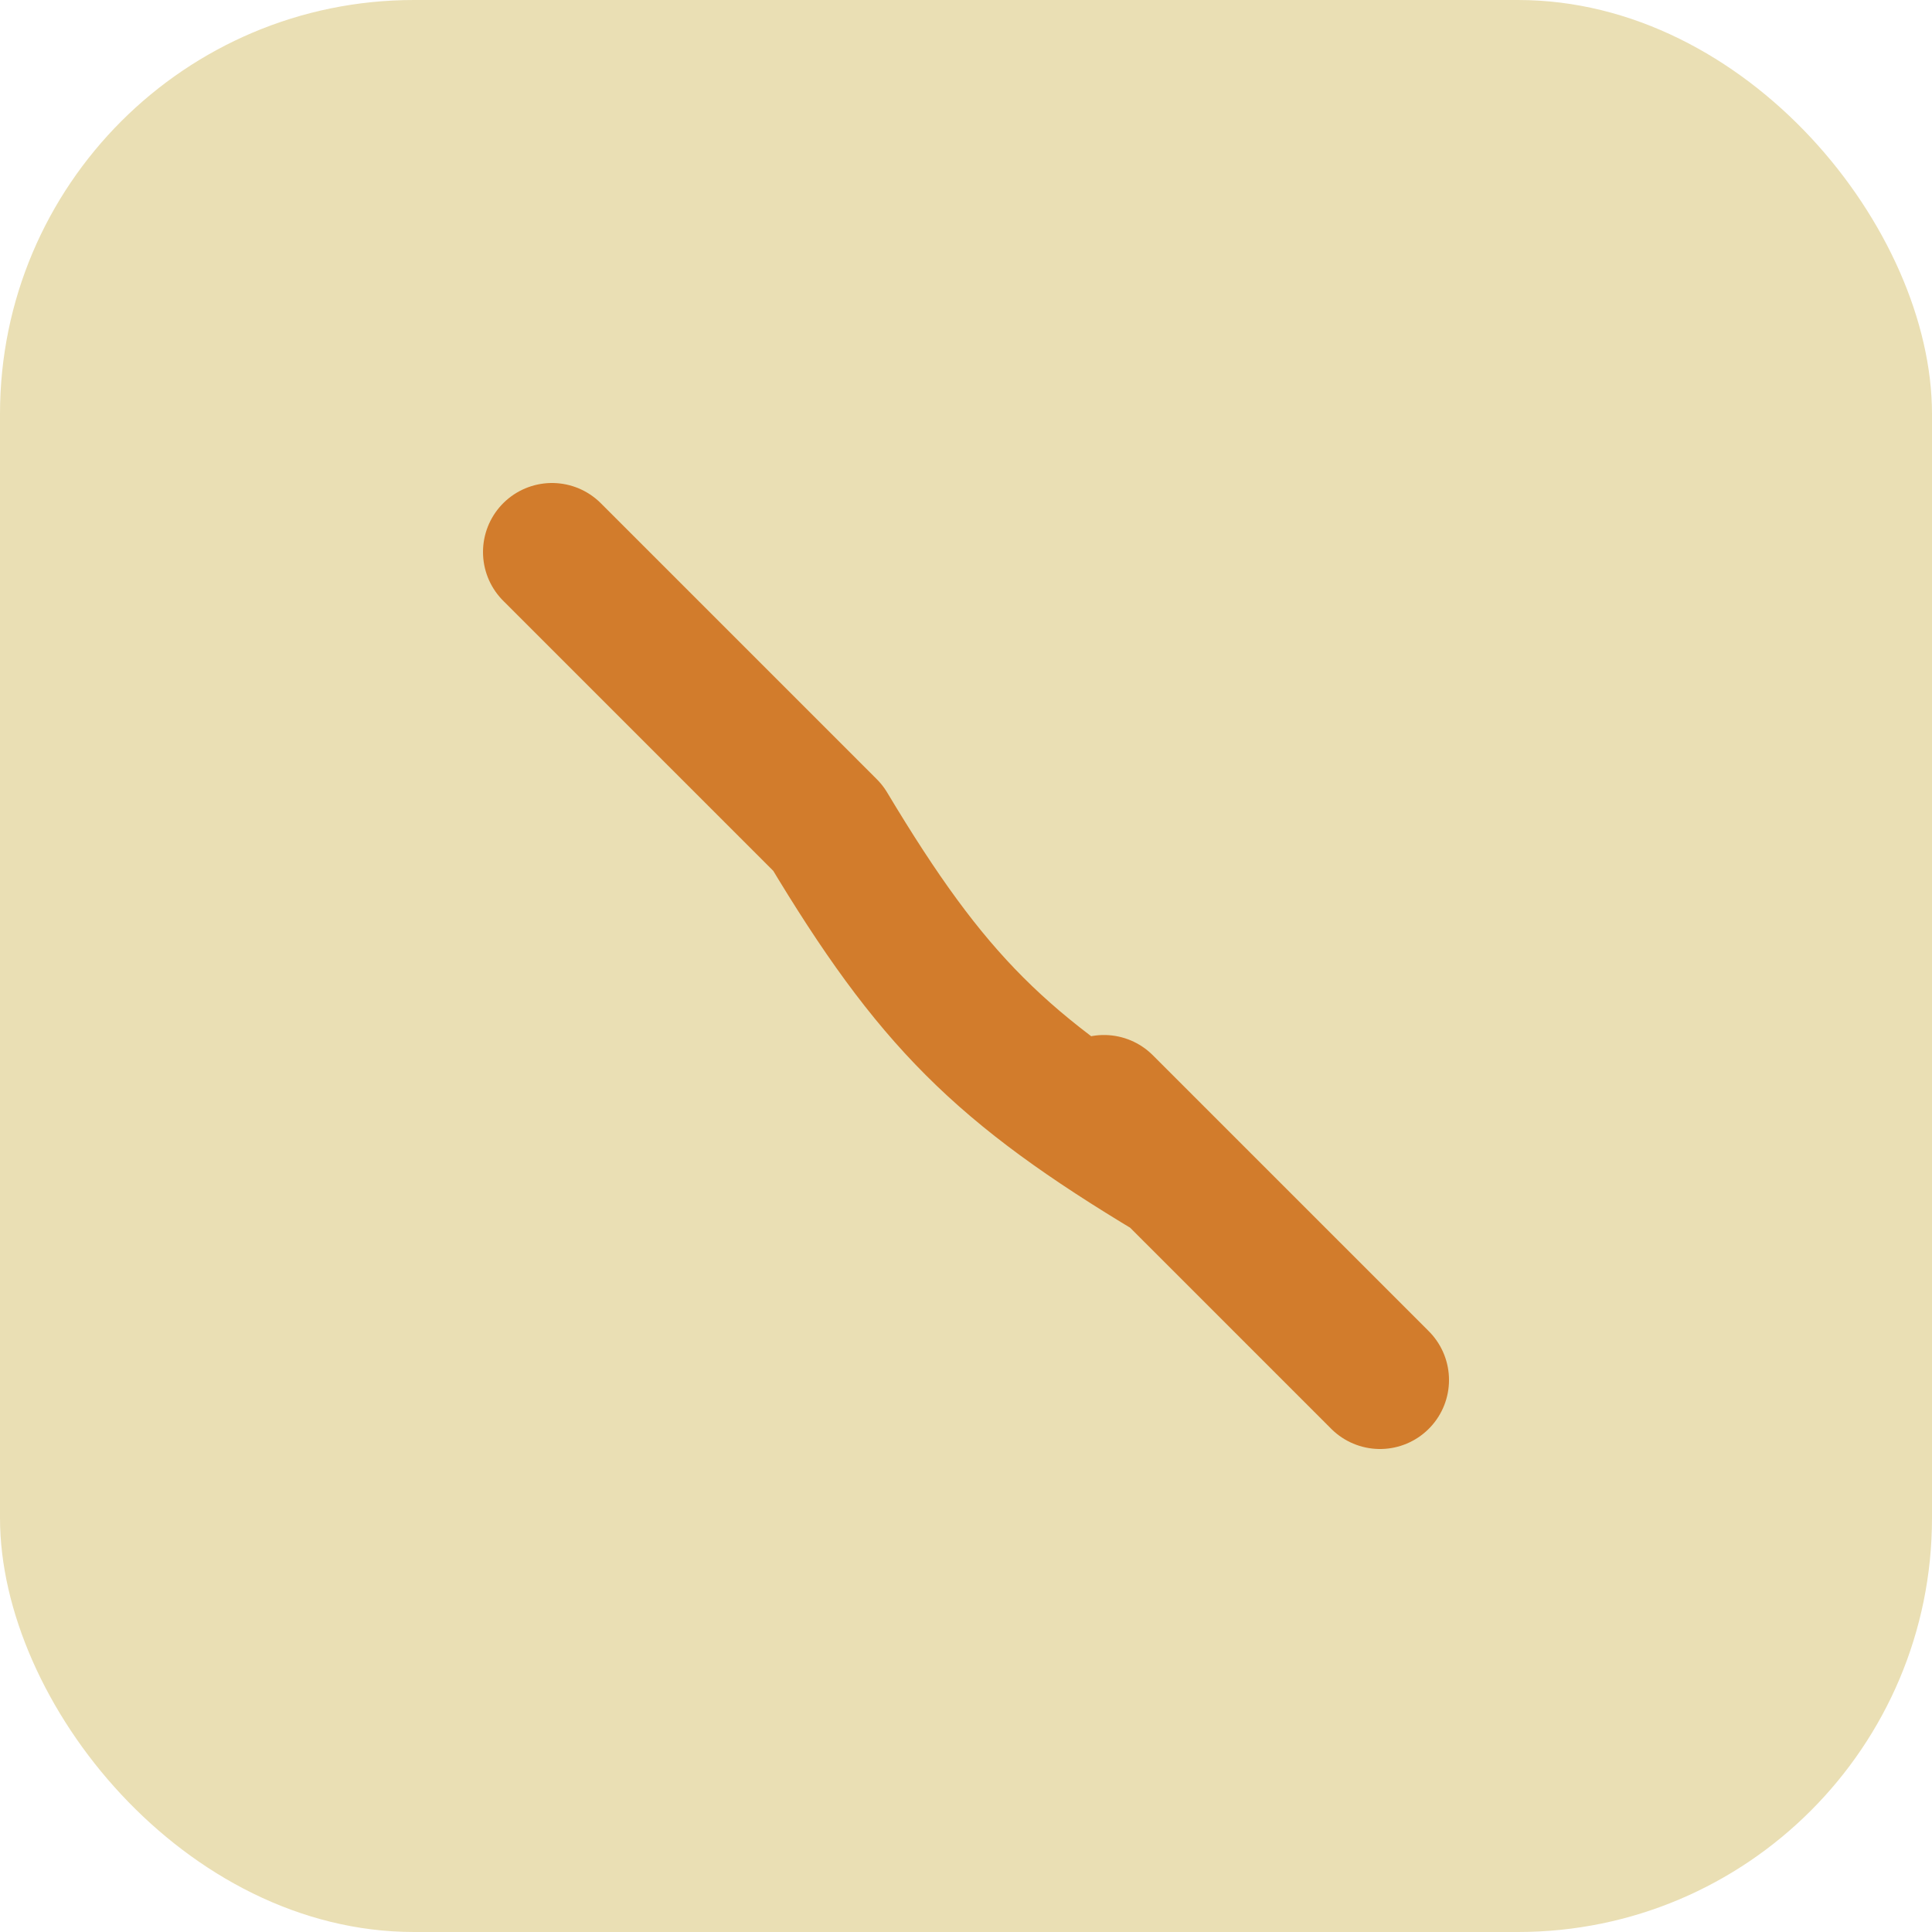
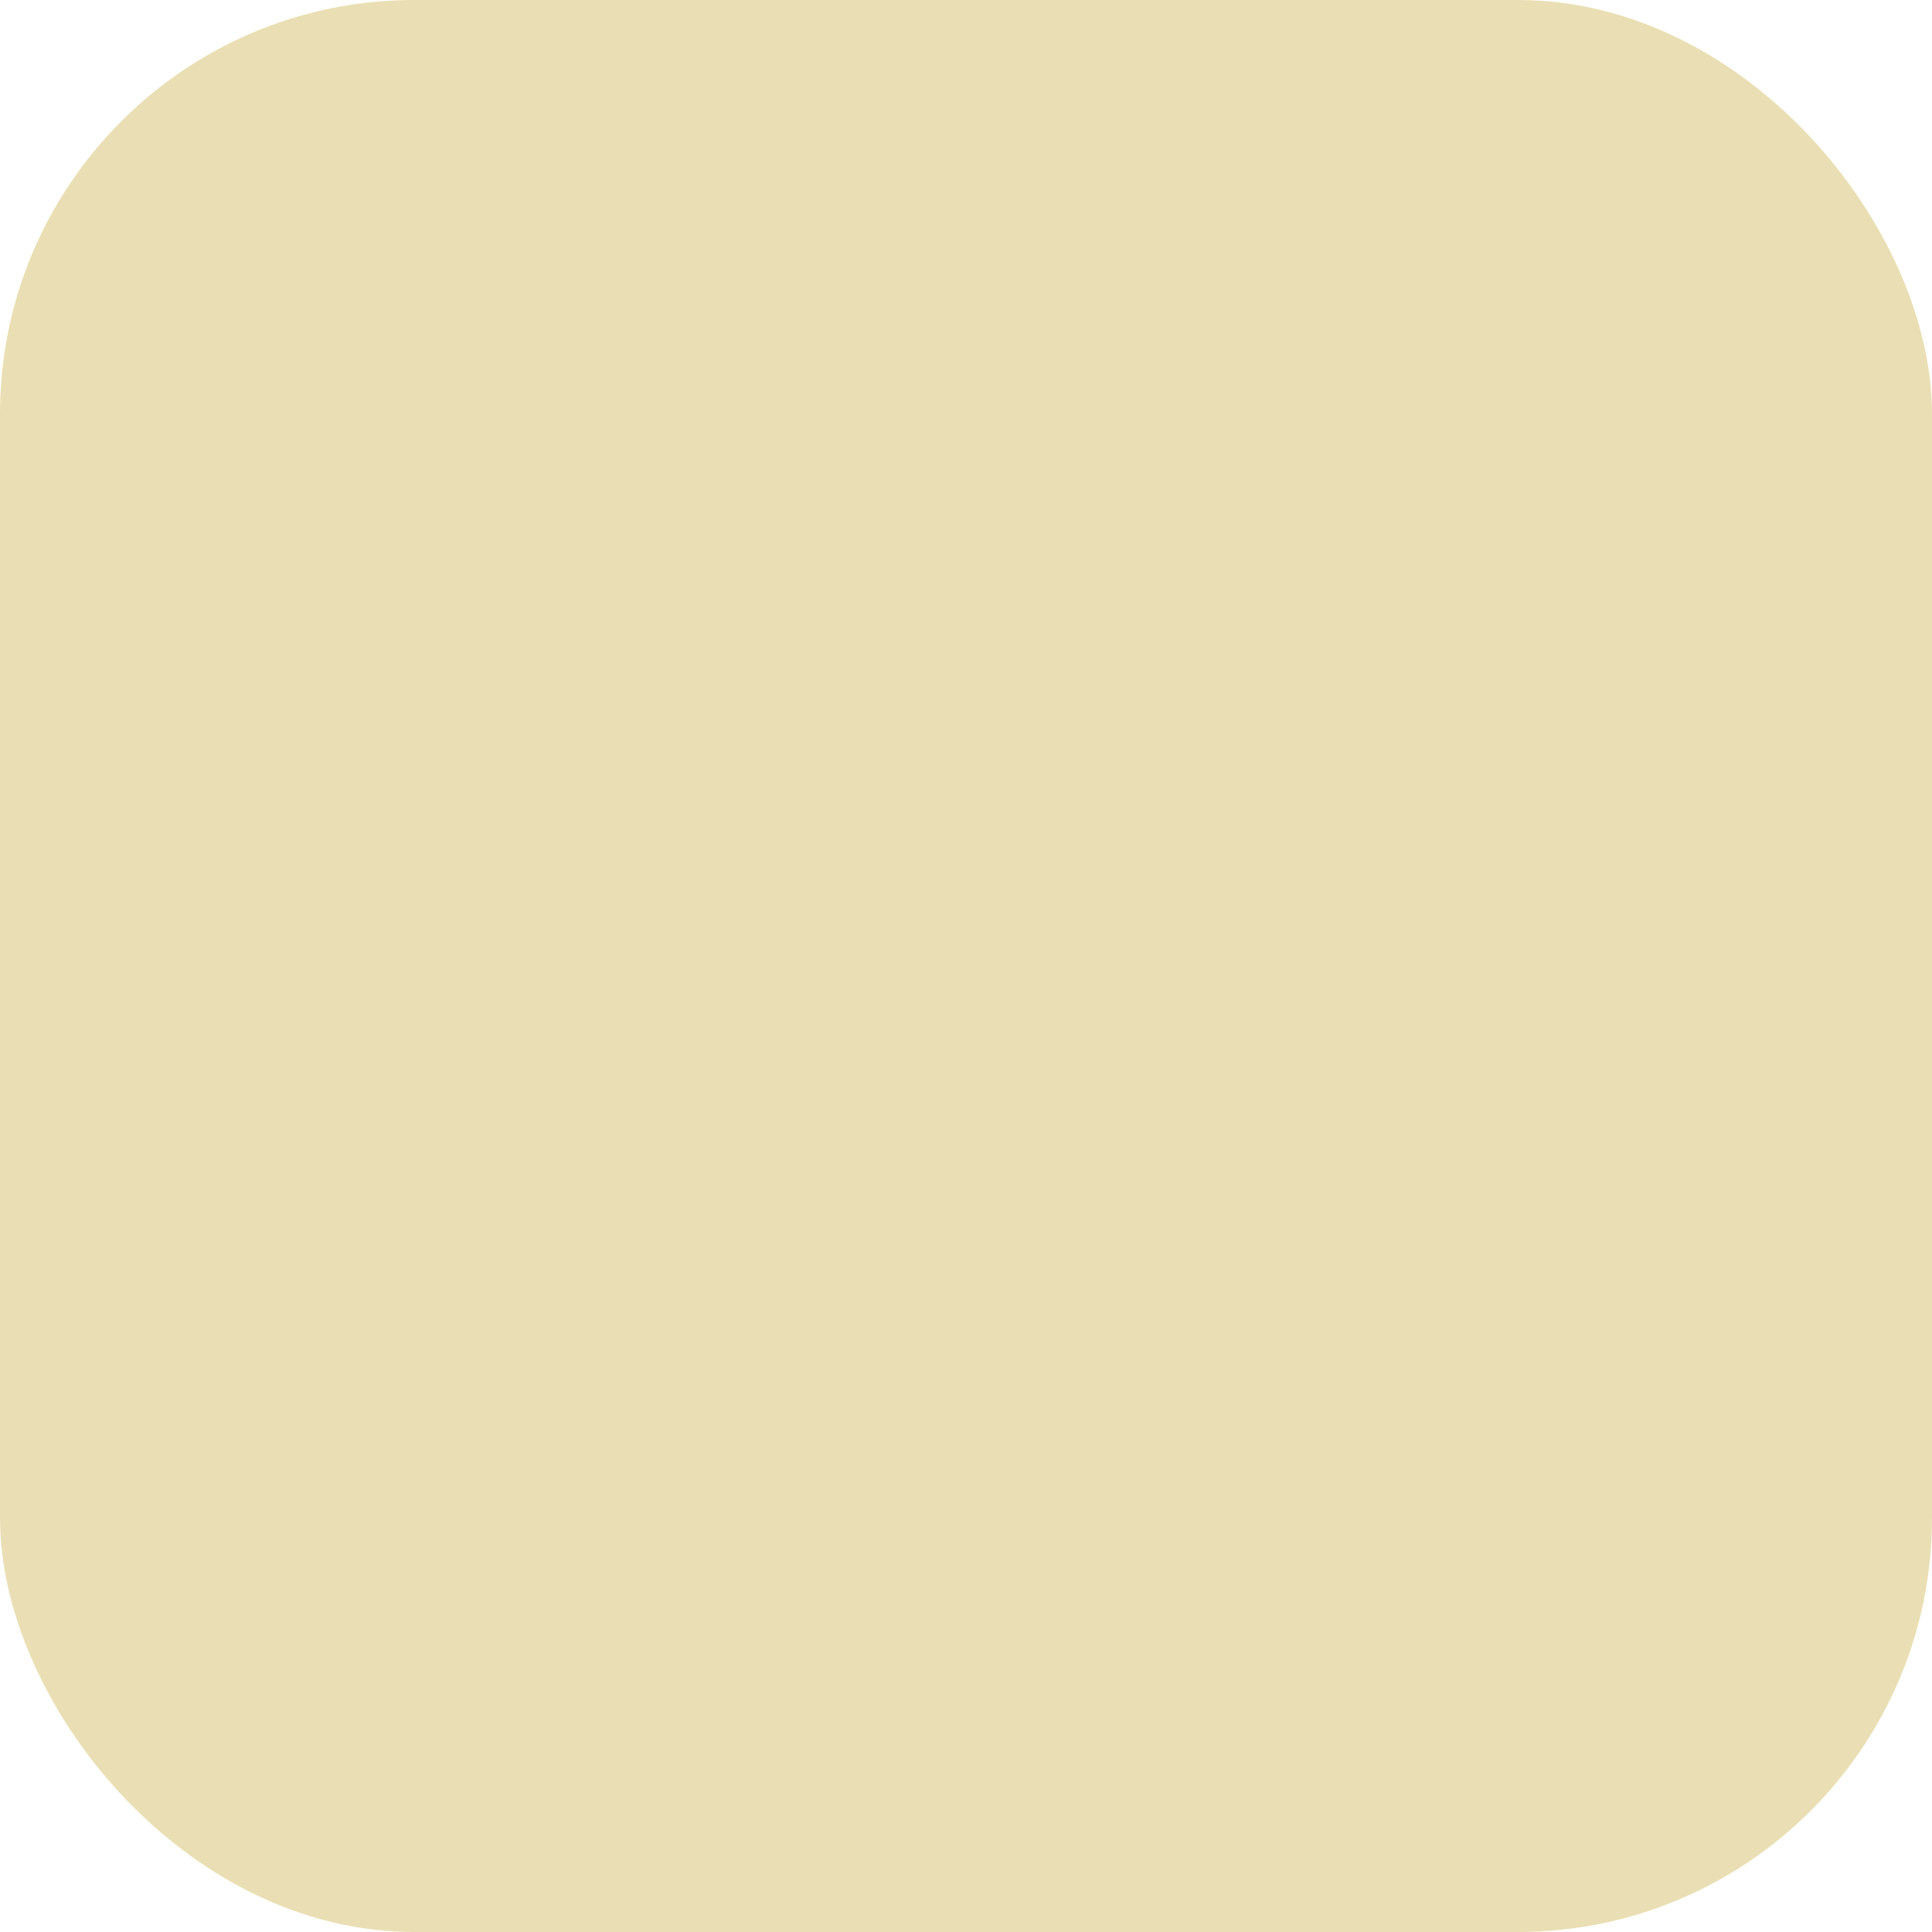
<svg xmlns="http://www.w3.org/2000/svg" width="28" height="28" viewBox="0 0 28 28">
  <rect width="28" height="28" rx="6" fill="#EADFB4" />
-   <path d="M8 8l4 4m4 4l4 4M12 12c1.5 2.5 2.5 3.5 5 5" stroke="#D27C2C" stroke-width="2" stroke-linecap="round" />
</svg>